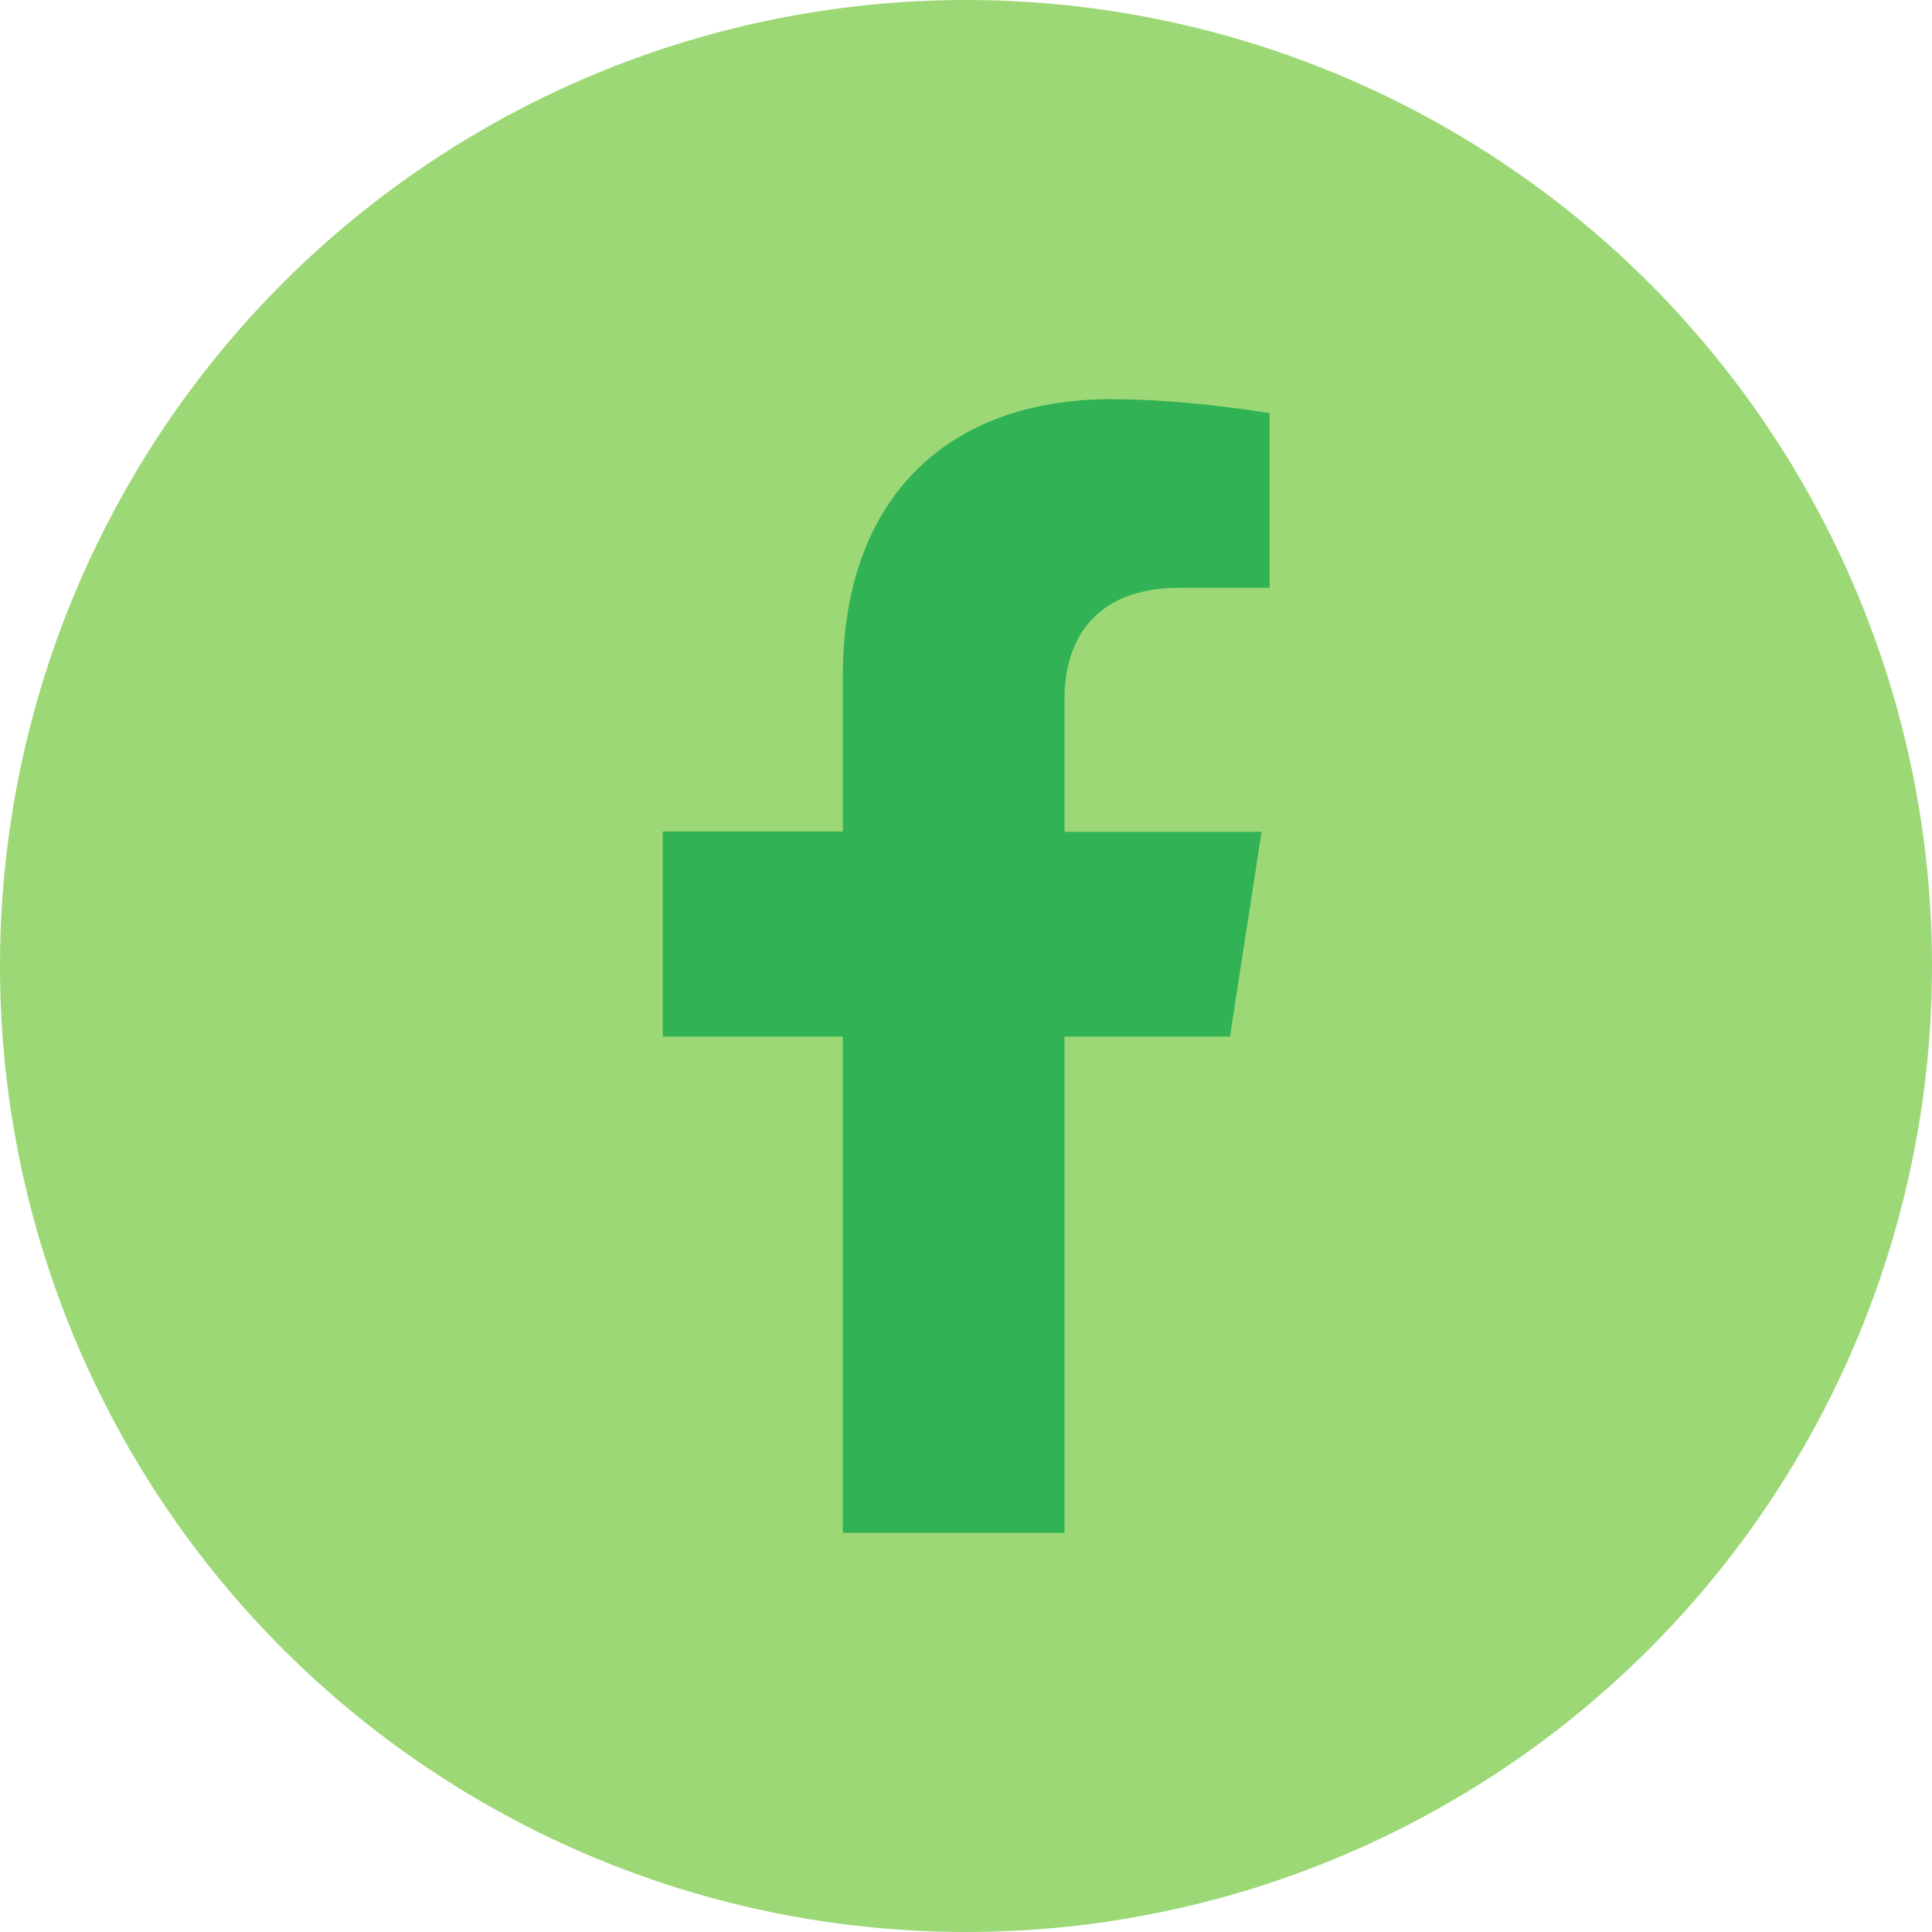
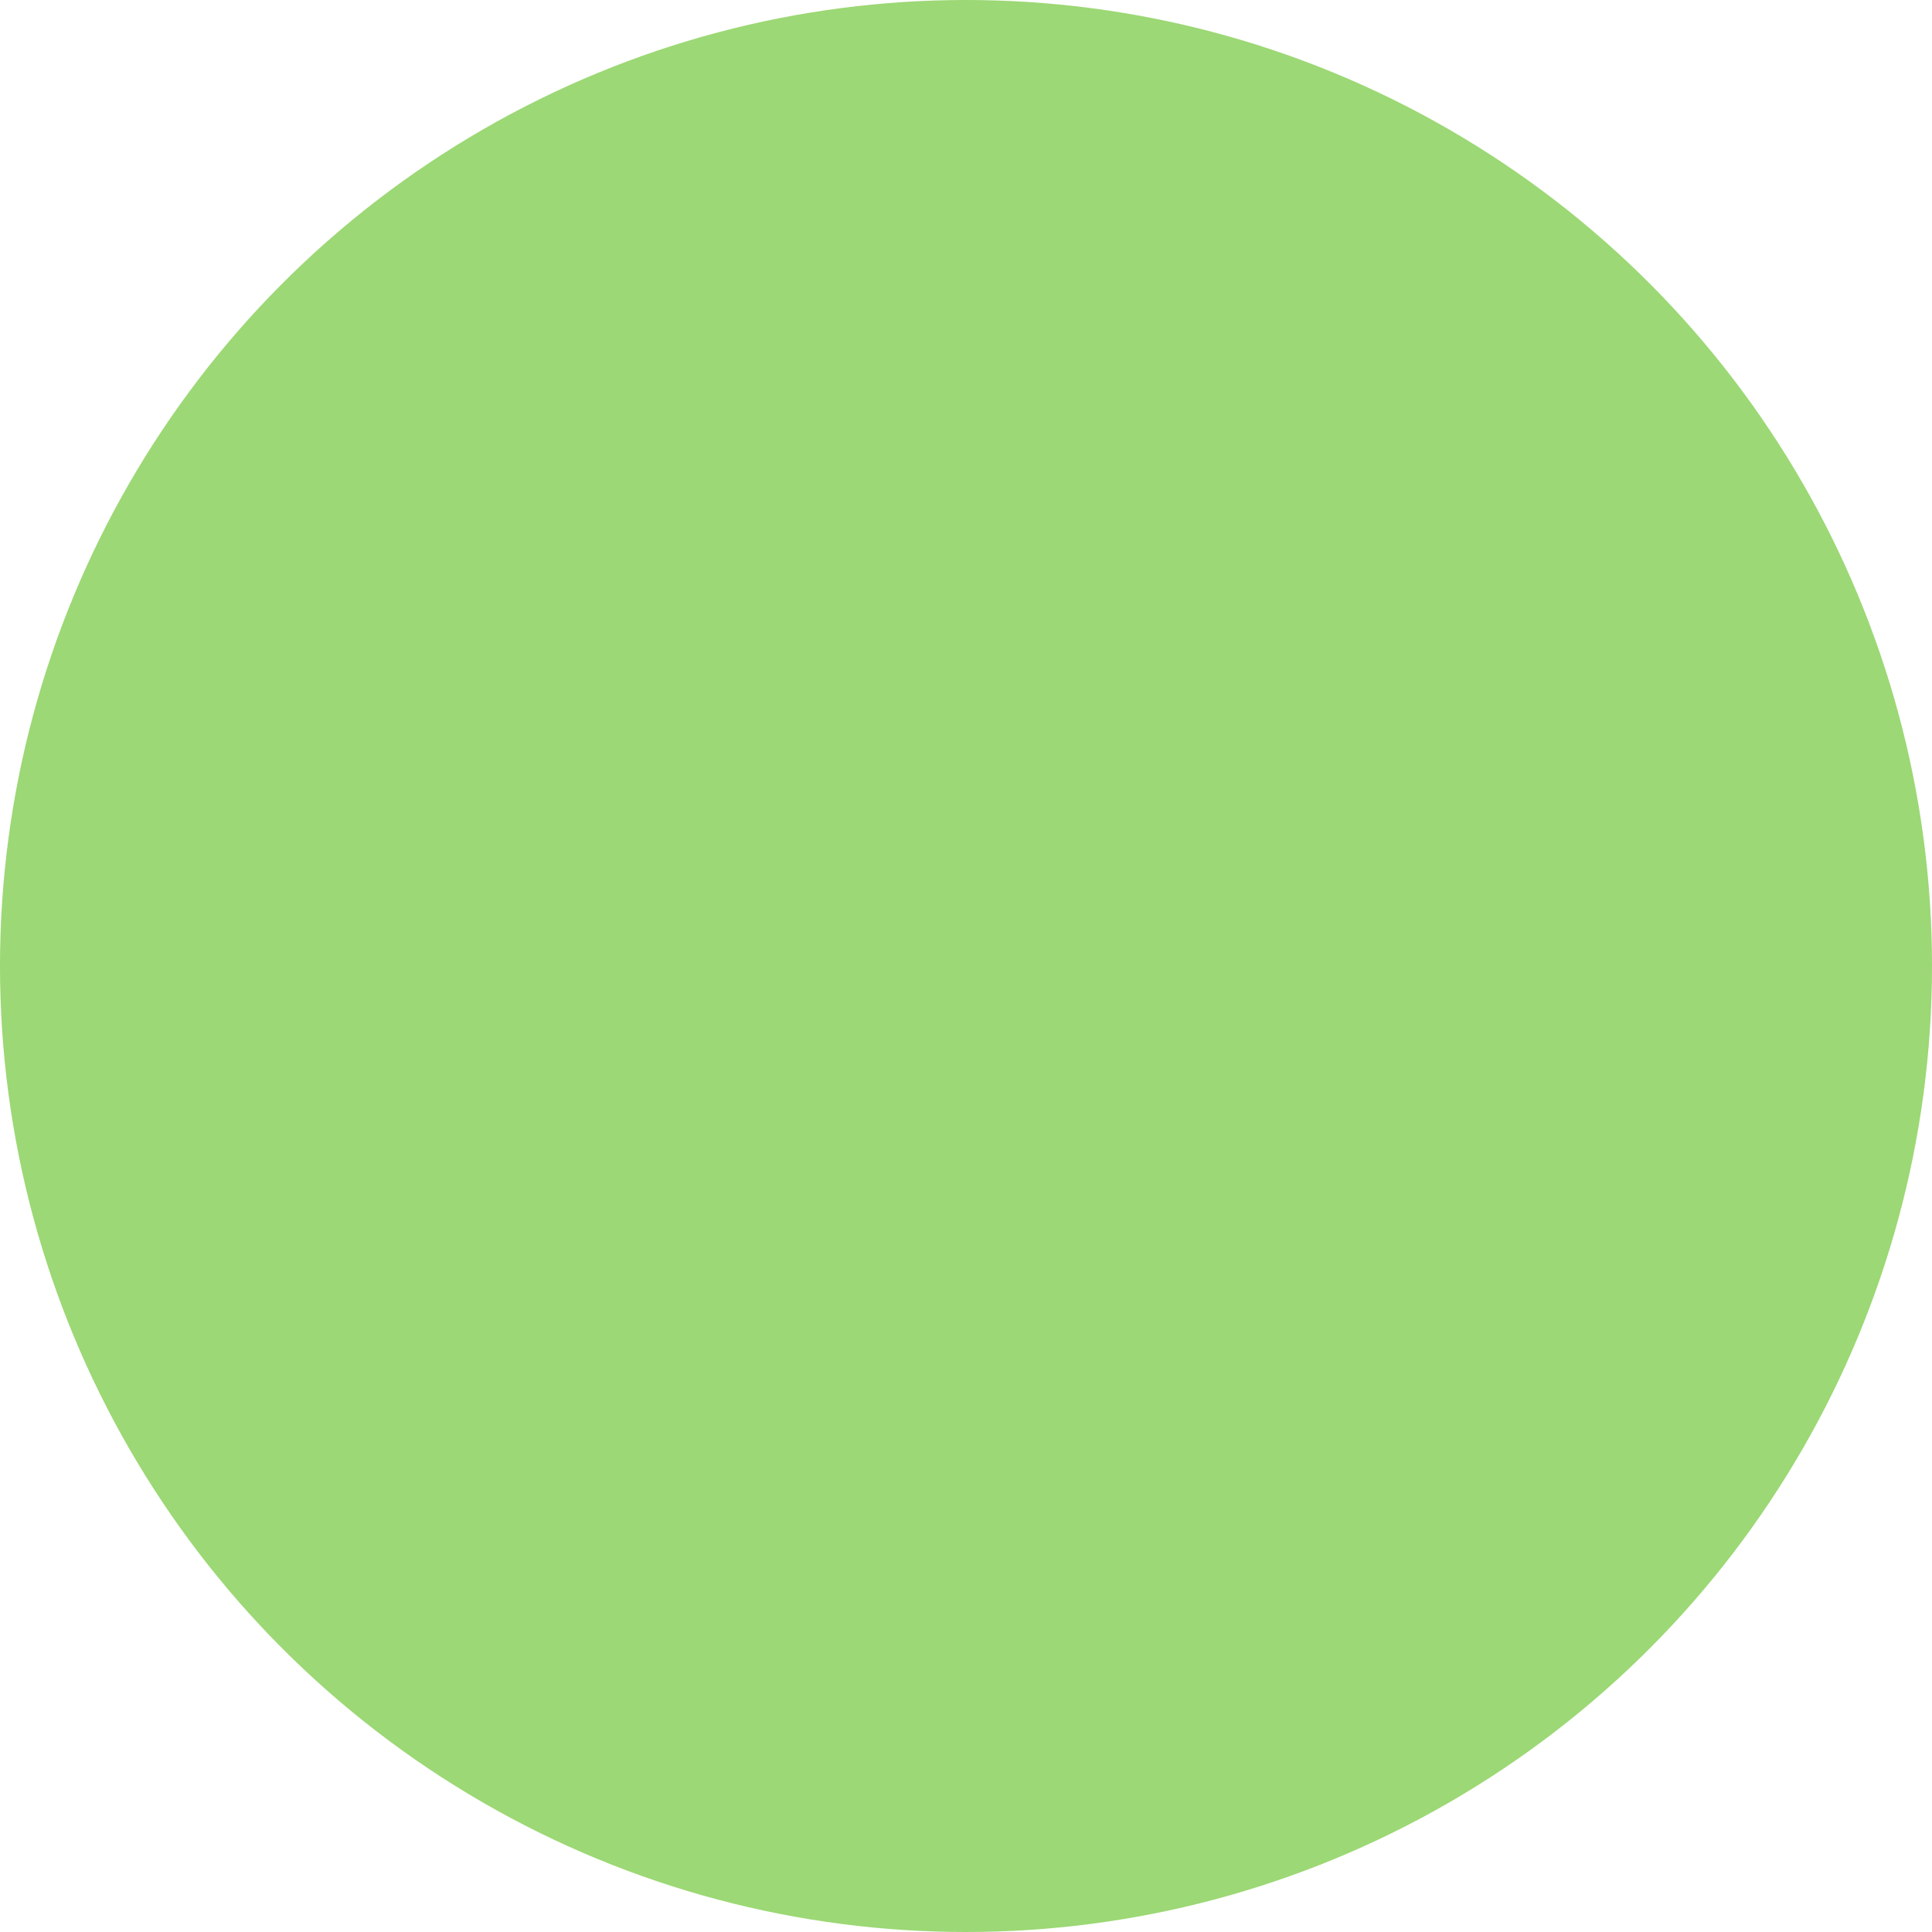
<svg xmlns="http://www.w3.org/2000/svg" id="_레이어_2" data-name="레이어 2" viewBox="0 0 52.56 52.56">
  <defs>
    <style>
      .cls-1 {
        fill: #9cd875;
      }

      .cls-2 {
        fill: #30b255;
      }
    </style>
  </defs>
  <g id="Layer_1" data-name="Layer 1">
    <g>
      <circle class="cls-1" cx="26.28" cy="26.28" r="26.28" />
-       <path class="cls-2" d="M33.46,28.21l.86-5.58h-5.36v-3.62c0-1.53.75-3.02,3.15-3.02h2.43v-4.75s-2.21-.38-4.32-.38c-4.41,0-7.29,2.67-7.29,7.51v4.25h-4.9v5.58h4.9v13.5h6.03v-13.5h4.5Z" />
    </g>
  </g>
</svg>